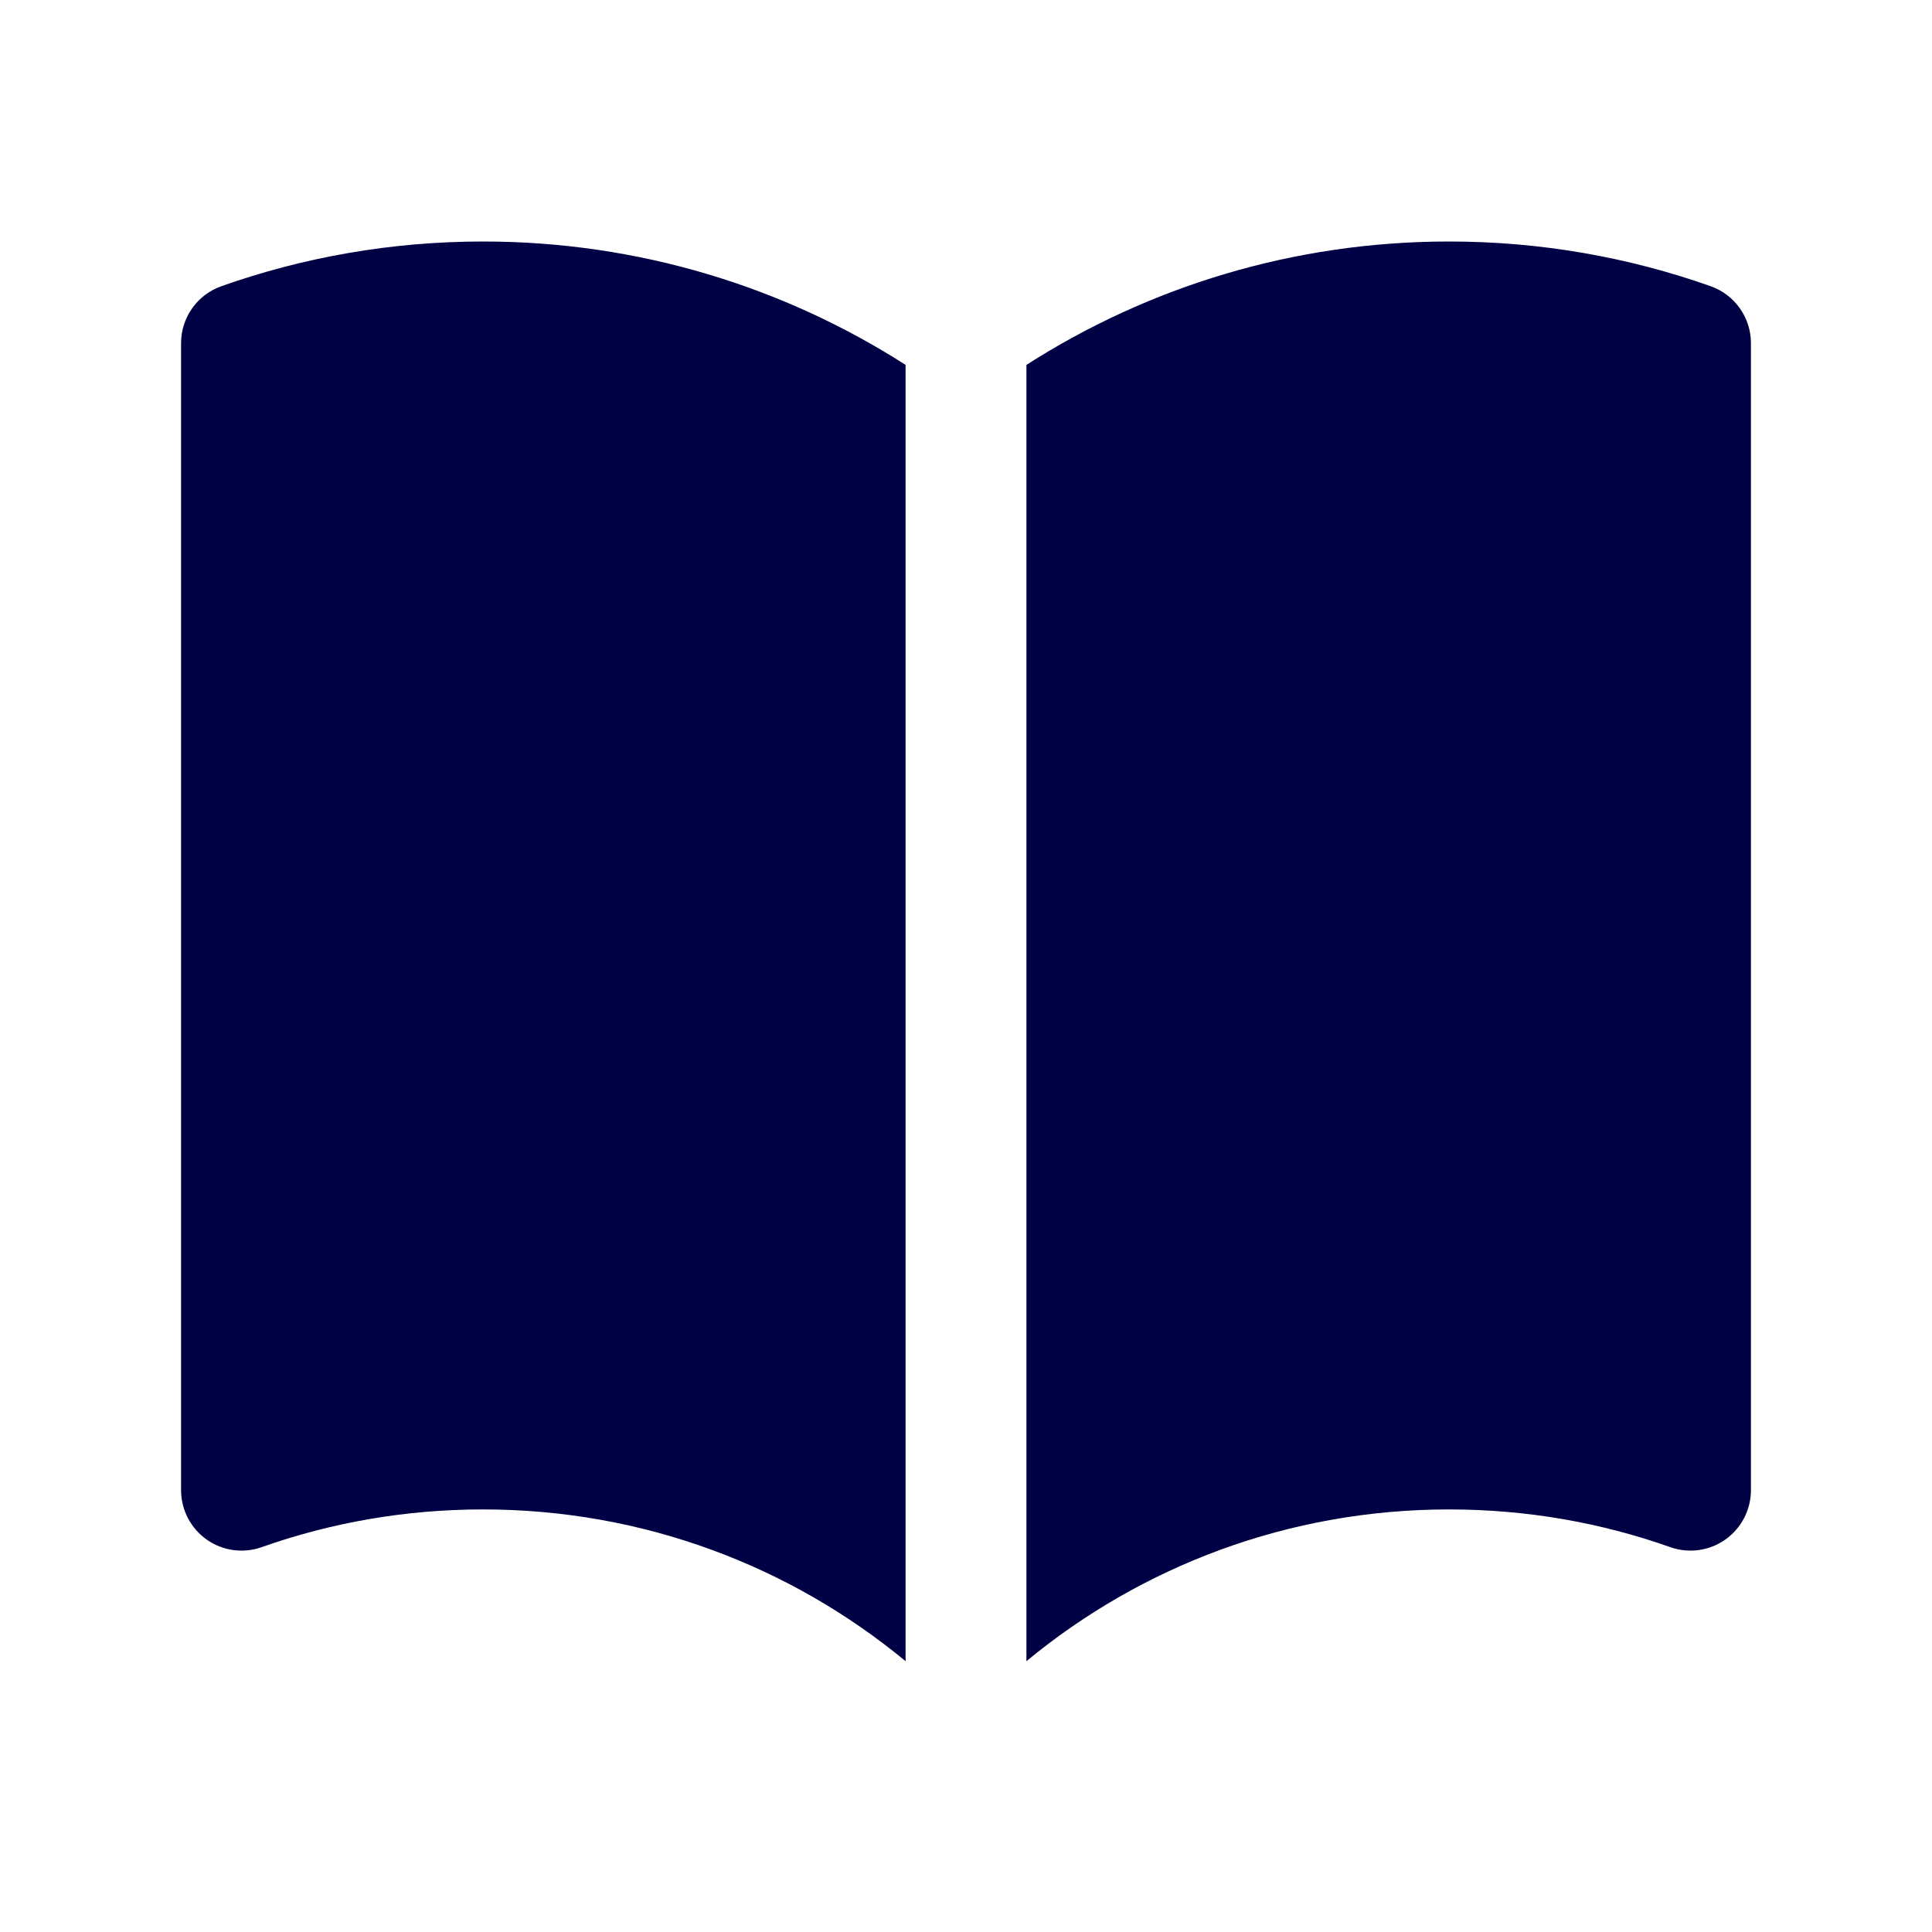
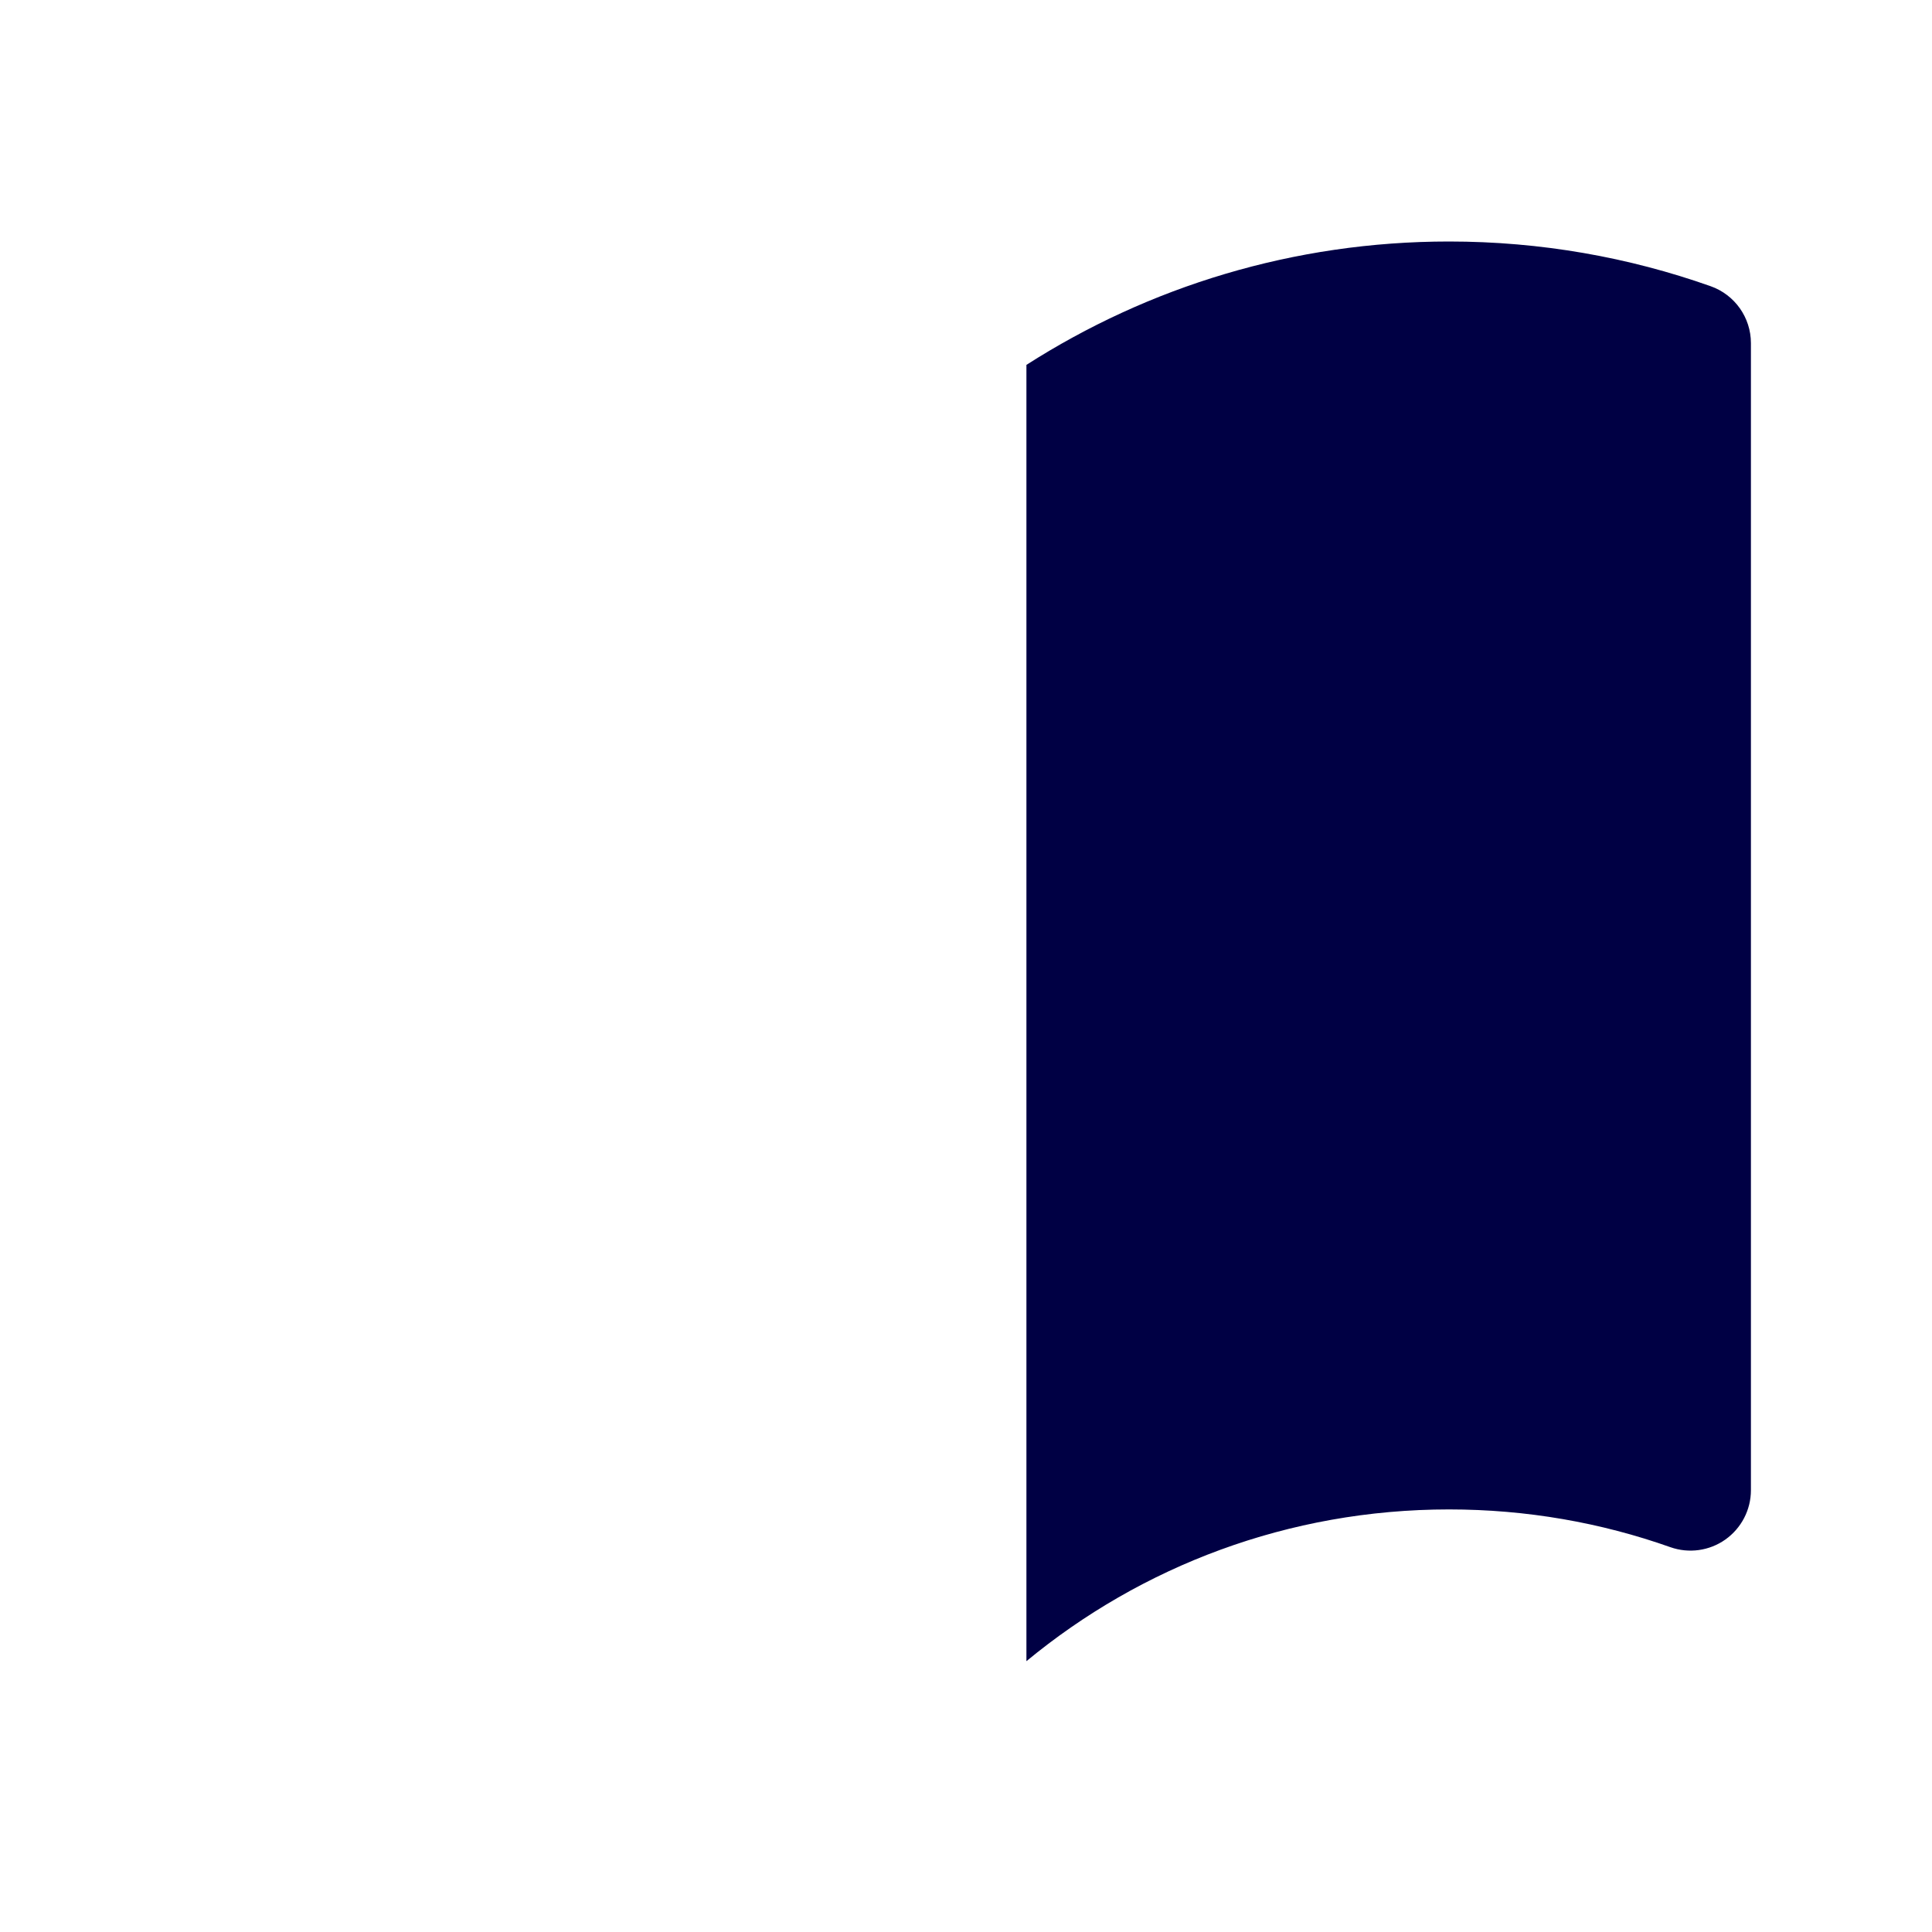
<svg xmlns="http://www.w3.org/2000/svg" width="22" height="22" viewBox="0 0 22 22" fill="none">
-   <path d="M10.312 4.155C8.923 3.266 7.271 2.75 5.5 2.75C4.457 2.75 3.454 2.929 2.521 3.259C2.246 3.356 2.062 3.616 2.062 3.907V16.969C2.062 17.193 2.171 17.402 2.353 17.531C2.535 17.66 2.769 17.692 2.979 17.618C3.767 17.339 4.615 17.188 5.5 17.188C7.329 17.188 9.005 17.836 10.312 18.916V4.155Z" fill="#000044" />
  <path d="M11.688 18.916C12.995 17.836 14.671 17.188 16.5 17.188C17.385 17.188 18.233 17.339 19.021 17.618C19.231 17.692 19.465 17.66 19.647 17.531C19.829 17.402 19.938 17.193 19.938 16.969V3.907C19.938 3.616 19.754 3.356 19.479 3.259C18.546 2.929 17.543 2.75 16.5 2.75C14.729 2.75 13.077 3.266 11.688 4.155V18.916Z" fill="#000044" />
</svg>